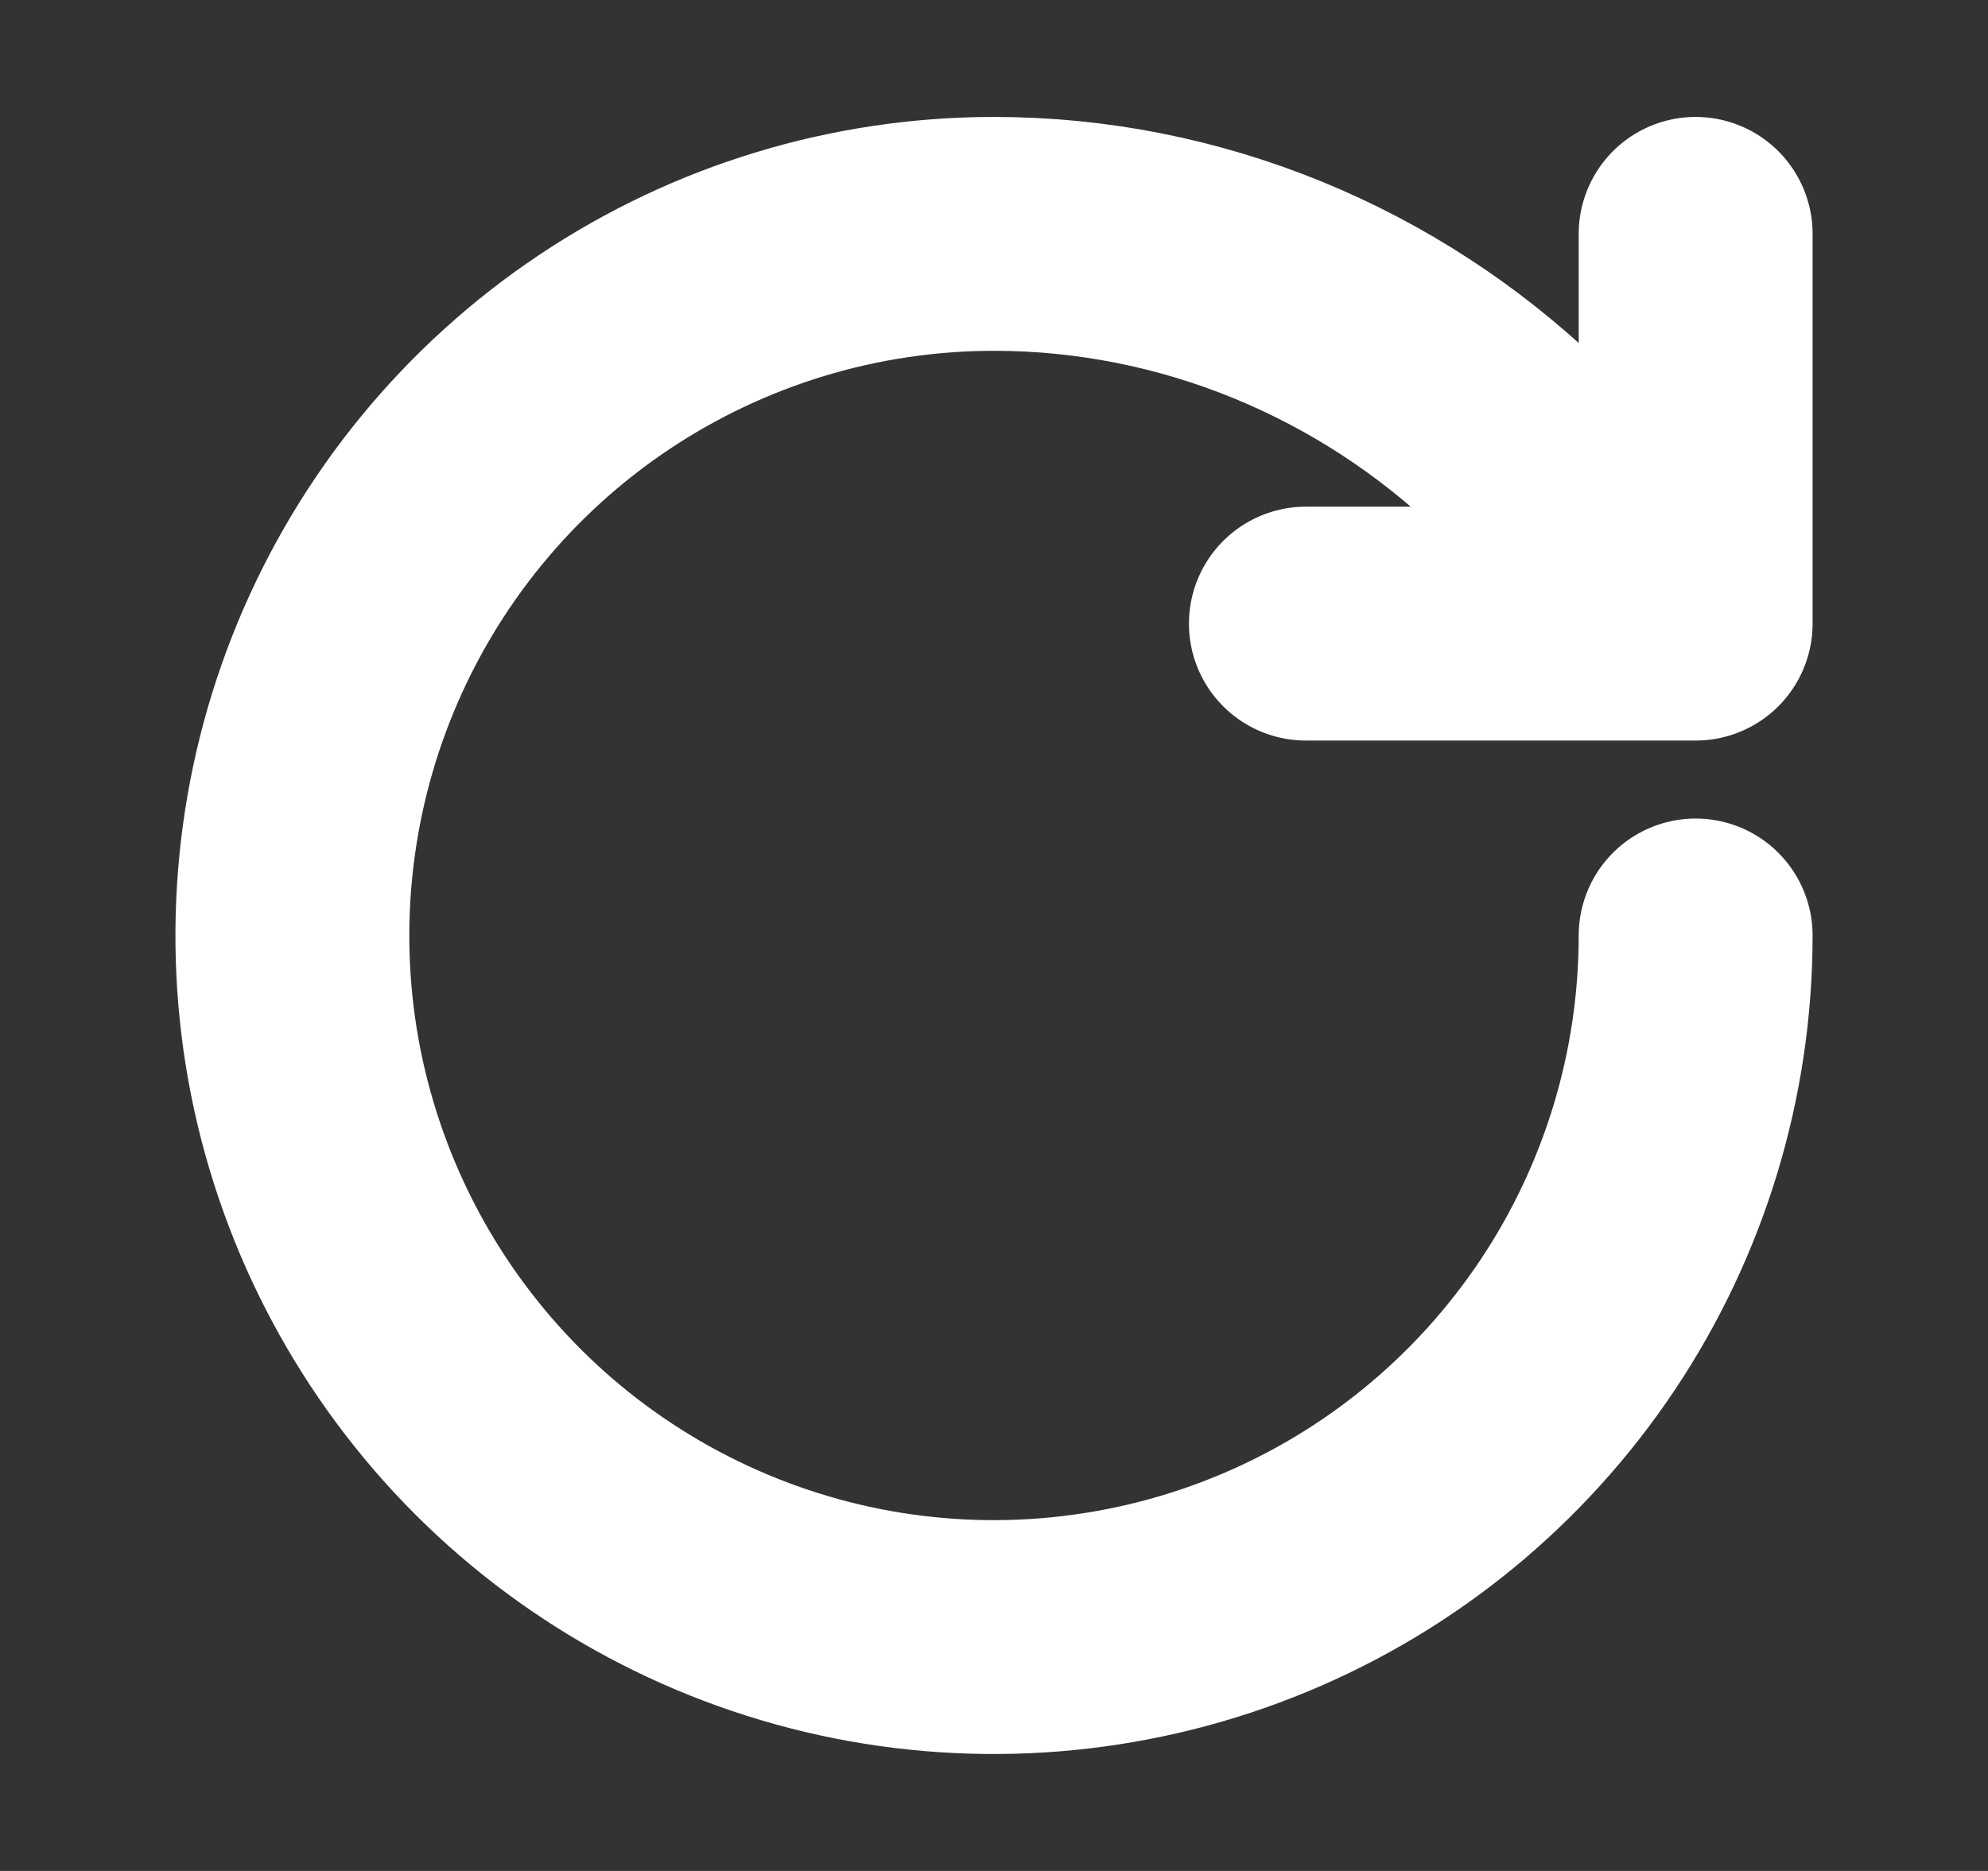
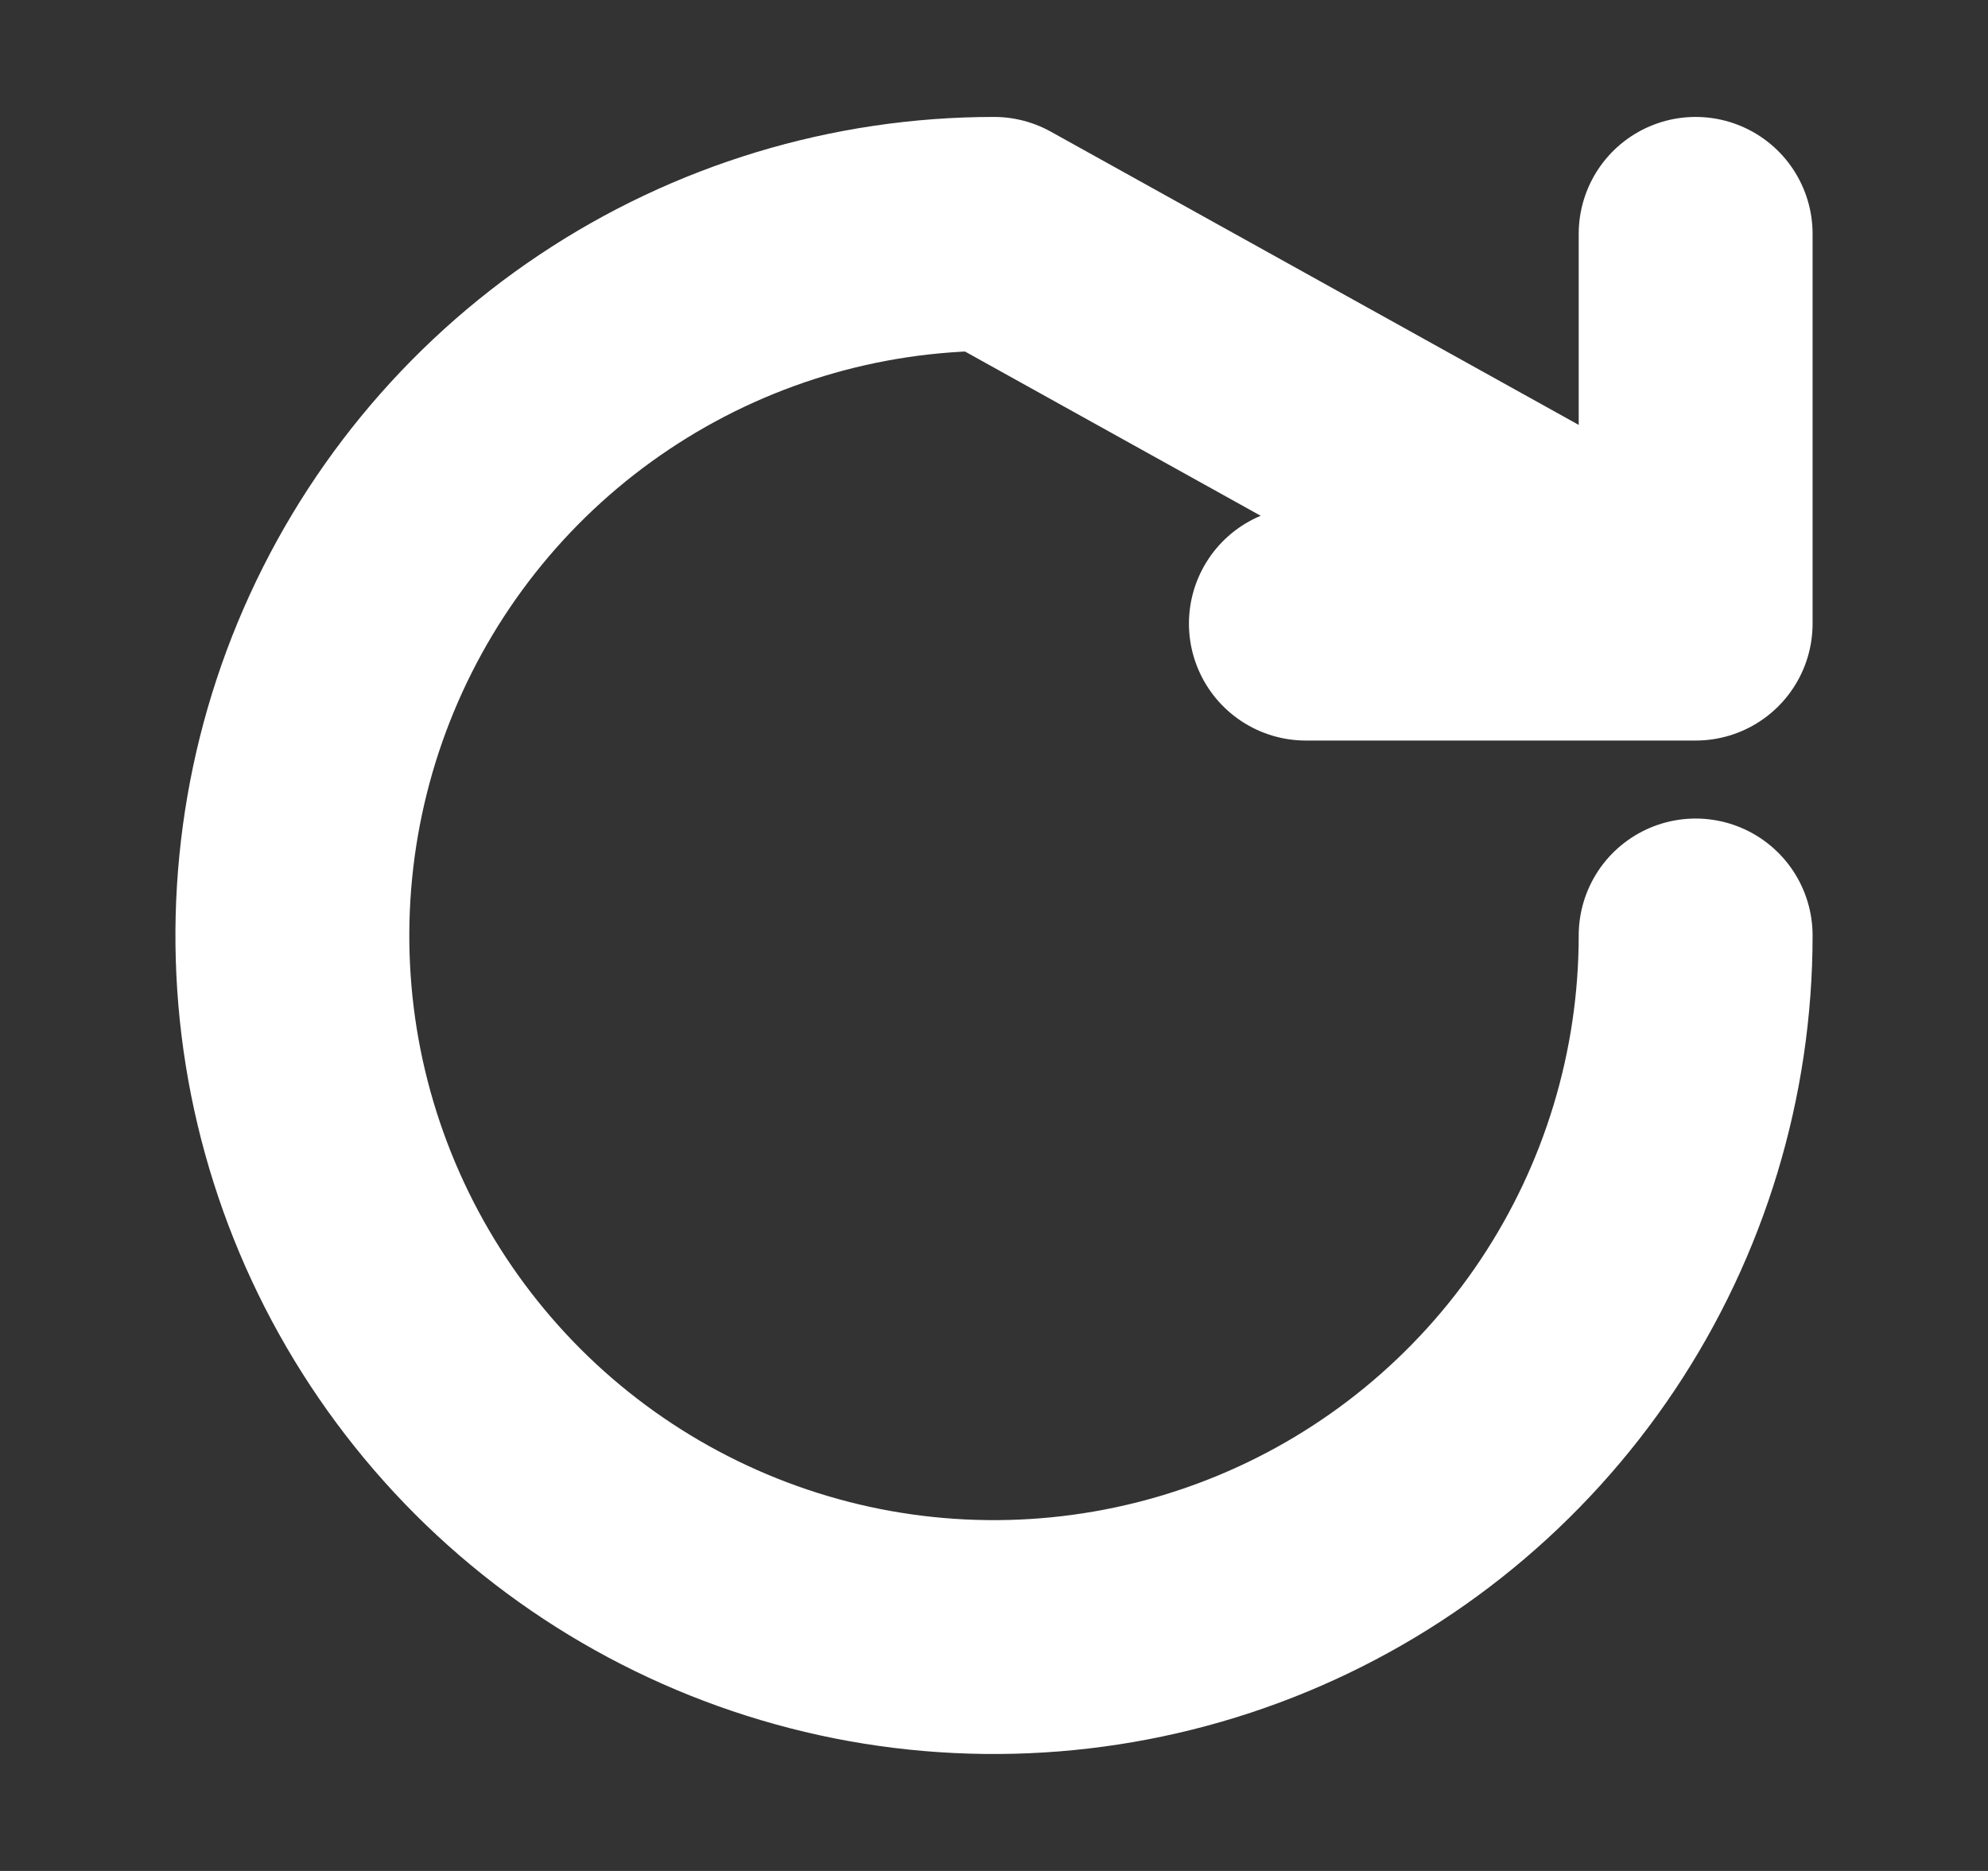
<svg xmlns="http://www.w3.org/2000/svg" width="17" height="16" viewBox="0 0 17 16" fill="none">
  <rect x="0" y="0" width="17" height="16" fill="#333333" stroke="none" />
-   <path d="M14.5 8C14.5 9.187 14.148 10.347 13.489 11.333C12.829 12.32 11.893 13.089 10.796 13.543C9.7 13.997 8.493 14.116 7.329 13.885C6.166 13.653 5.096 13.082 4.257 12.243C3.418 11.403 2.847 10.334 2.615 9.171C2.384 8.007 2.503 6.8 2.957 5.704C3.411 4.608 4.18 3.67 5.167 3.011C6.153 2.352 7.313 2 8.5 2C10.18 2 11.787 2.667 12.993 3.827L14.5 5.333M14.5 5.333L14.5 2M14.5 5.333H11.167" stroke="white" stroke-width="2" stroke-linecap="round" stroke-linejoin="round" />
+   <path d="M14.5 8C14.5 9.187 14.148 10.347 13.489 11.333C12.829 12.32 11.893 13.089 10.796 13.543C9.7 13.997 8.493 14.116 7.329 13.885C6.166 13.653 5.096 13.082 4.257 12.243C3.418 11.403 2.847 10.334 2.615 9.171C2.384 8.007 2.503 6.8 2.957 5.704C3.411 4.608 4.18 3.67 5.167 3.011C6.153 2.352 7.313 2 8.5 2L14.5 5.333M14.5 5.333L14.5 2M14.5 5.333H11.167" stroke="white" stroke-width="2" stroke-linecap="round" stroke-linejoin="round" />
</svg>